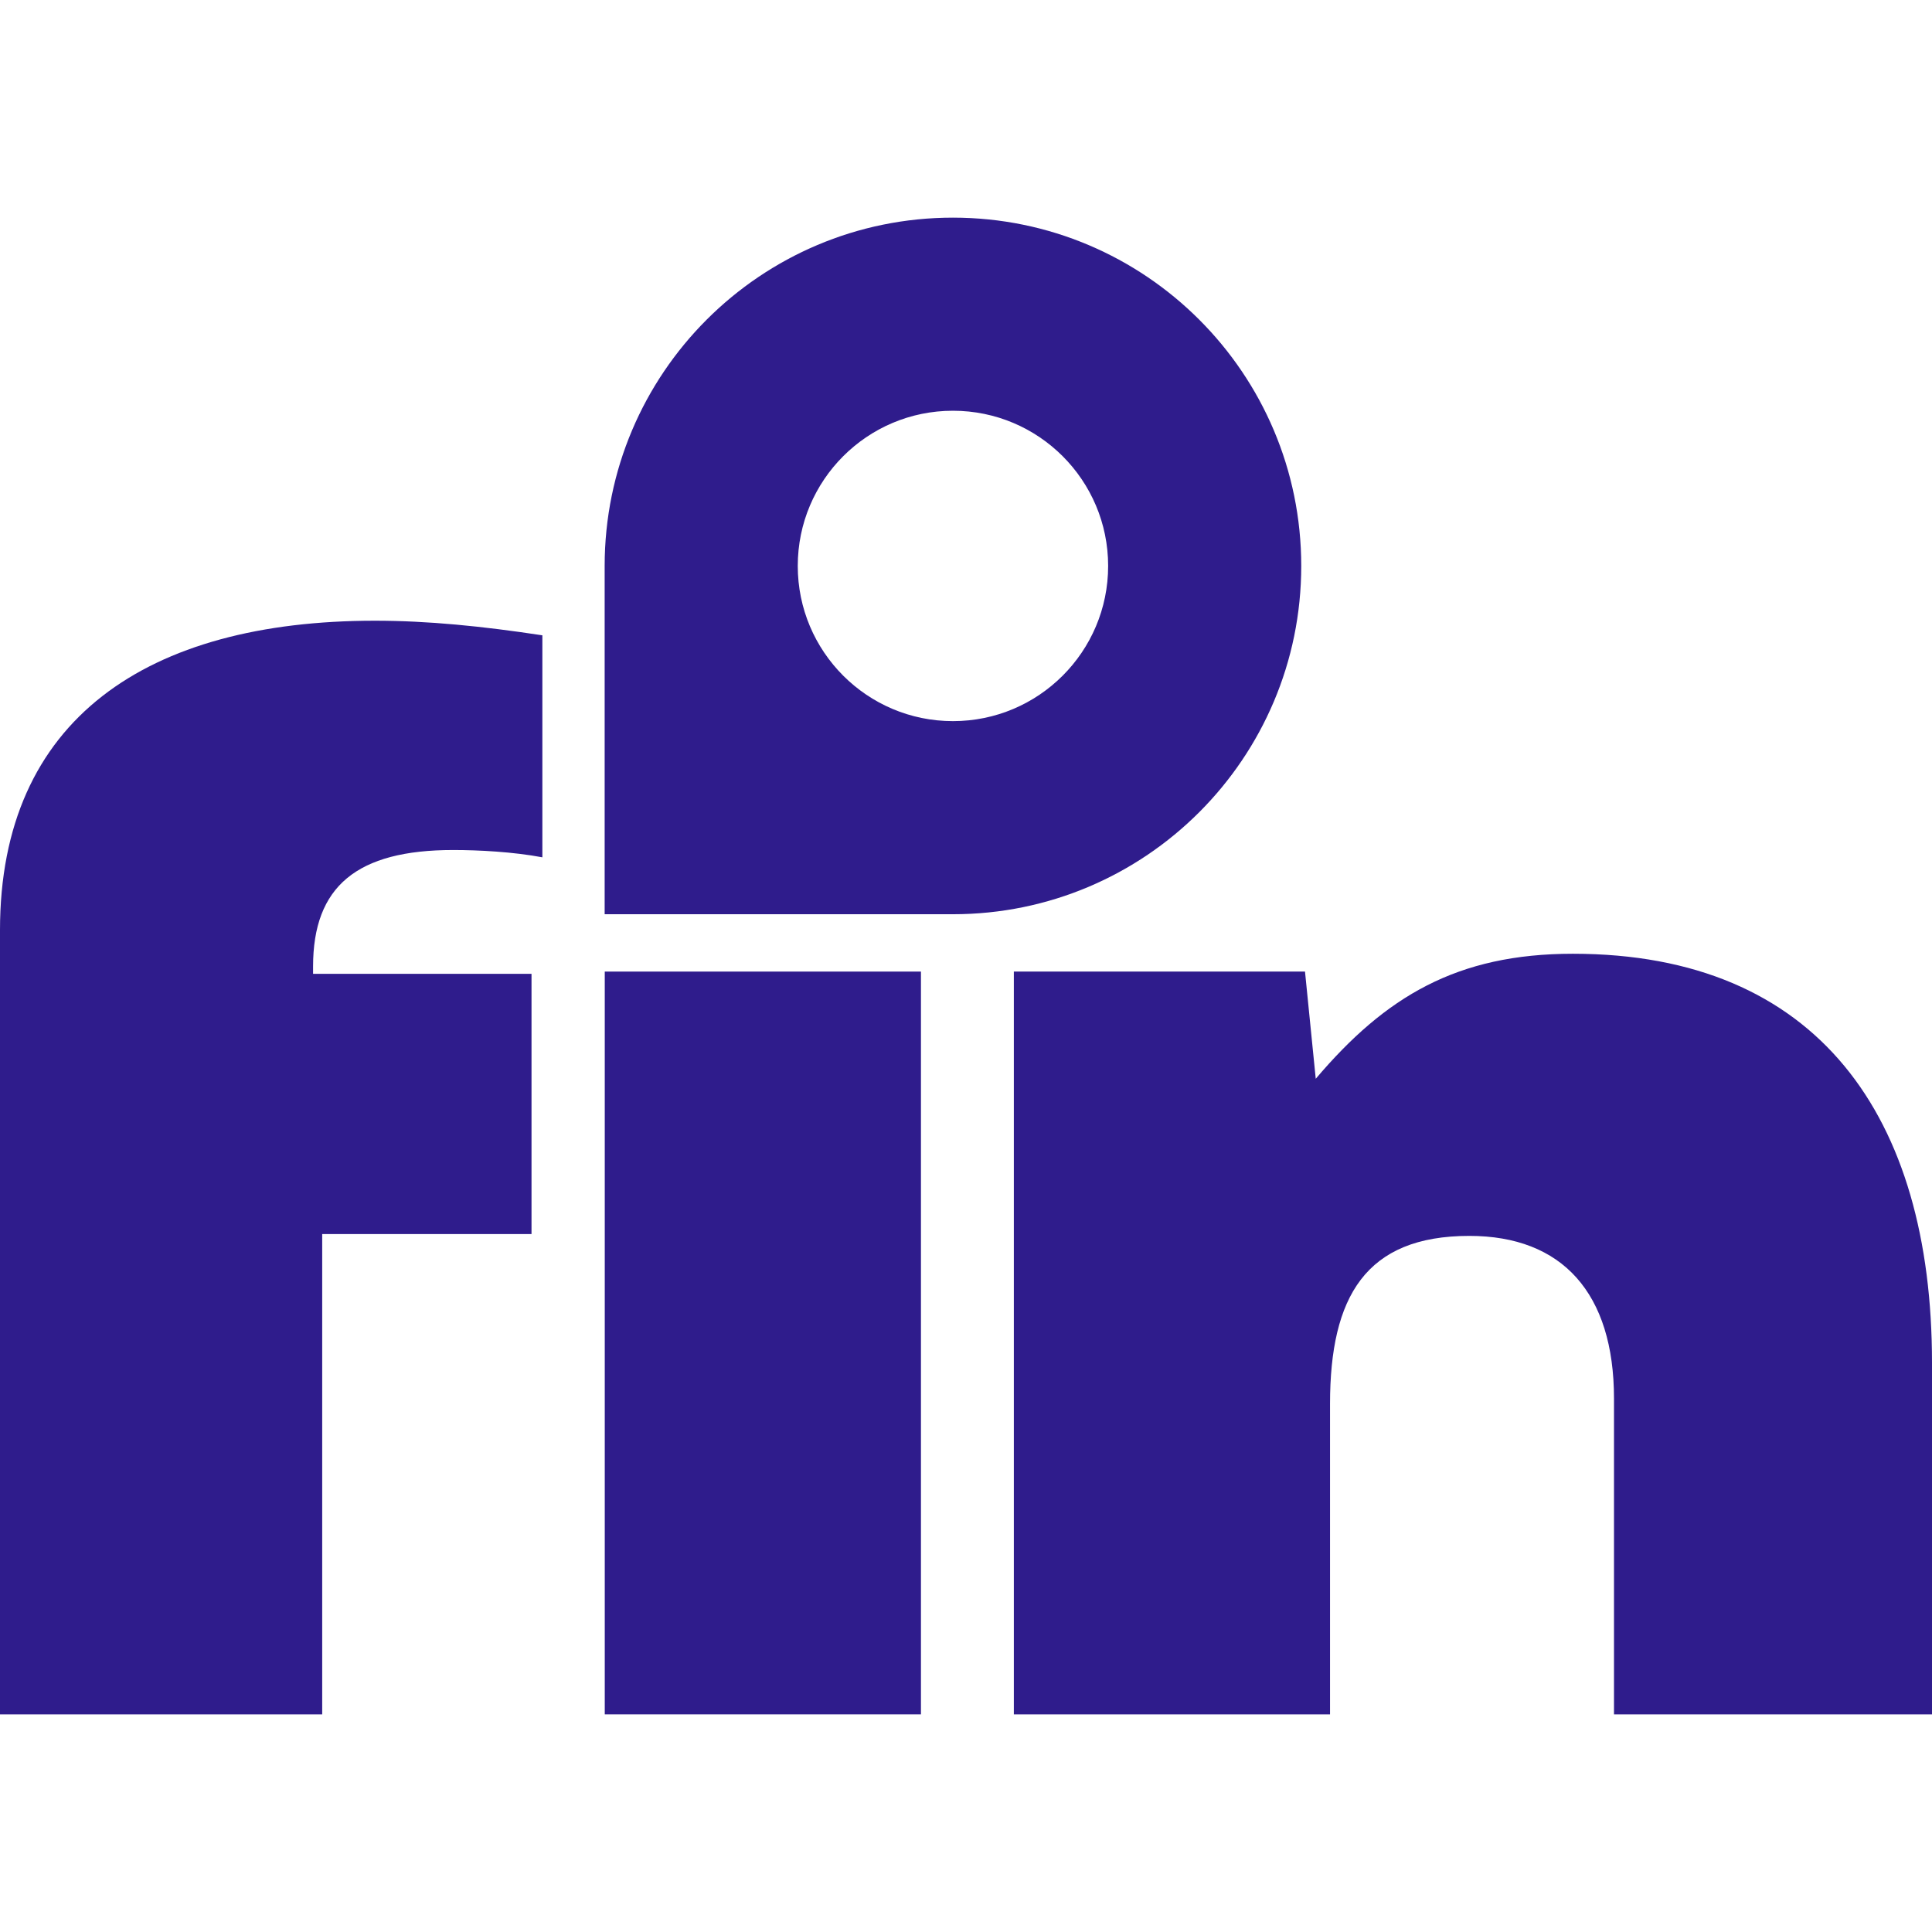
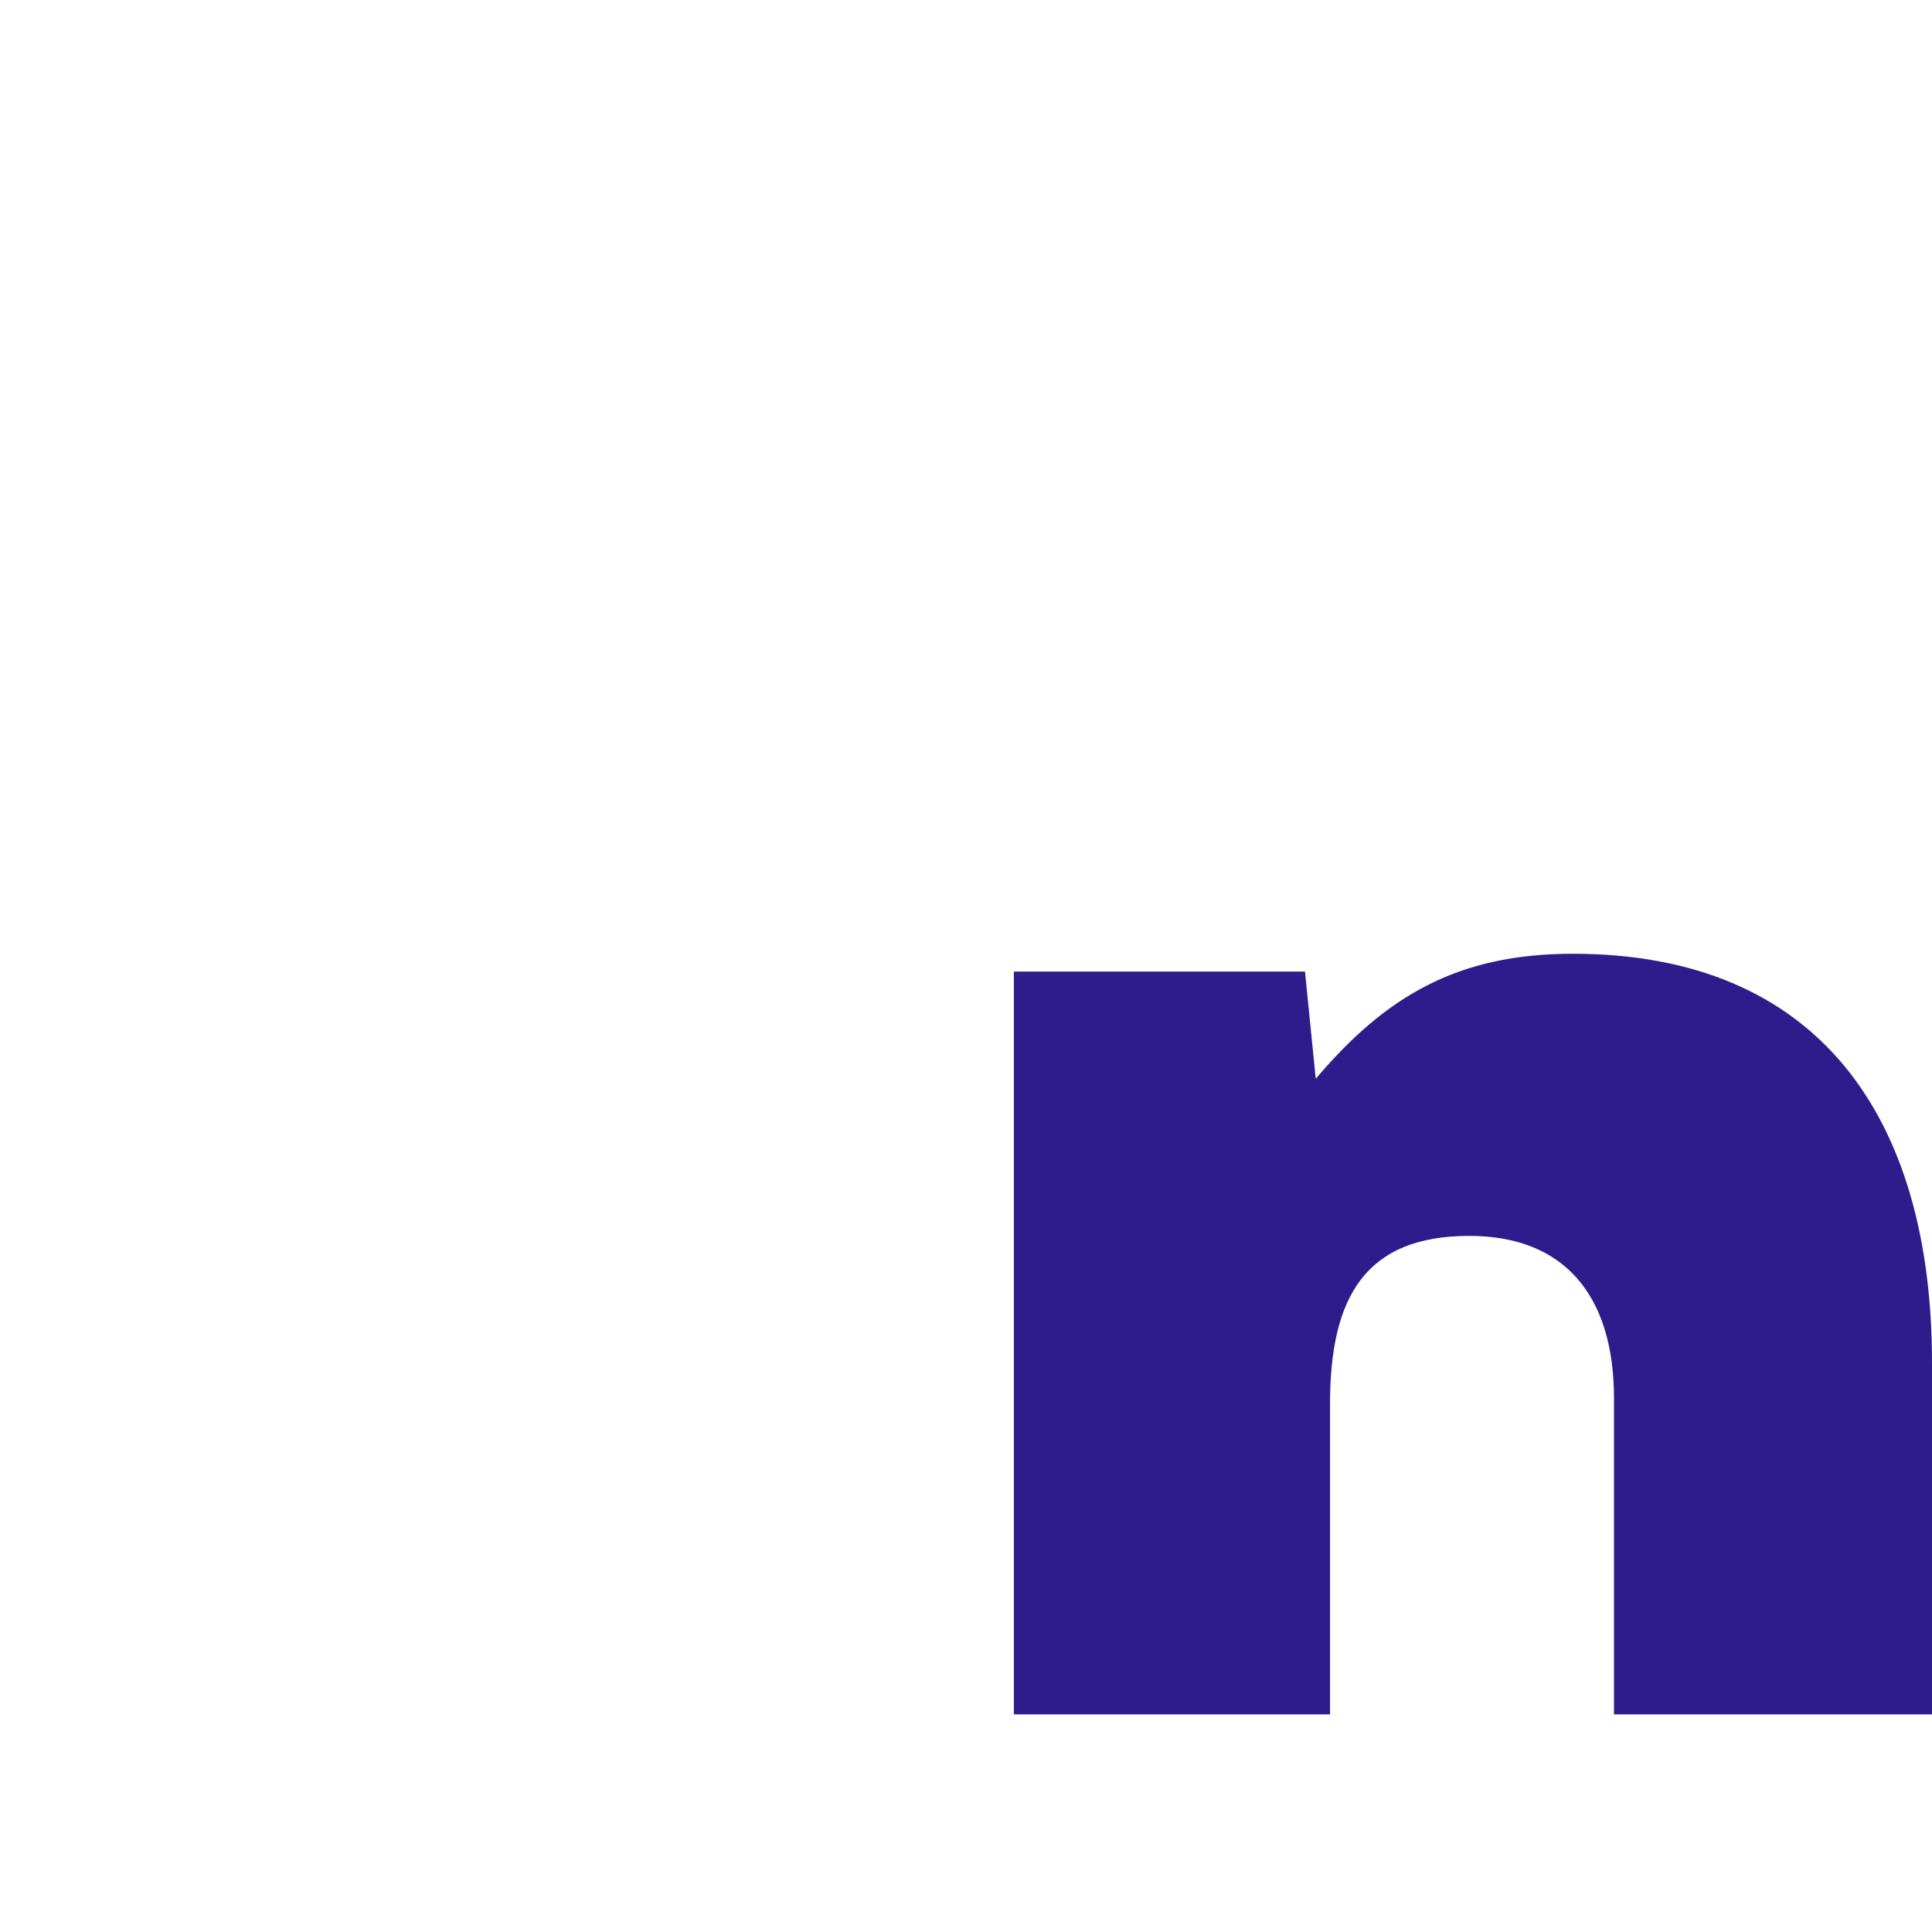
<svg xmlns="http://www.w3.org/2000/svg" width="32" height="32" viewBox="0 0 179.89 139.36">
  <g fill="#2f1c8c">
-     <path d="M29.15,69.73v.68h20.34v24.23H30v44.72H0V66.34c0-19.66,13.73-28.81,34.91-28.81,4.91,0,10,.51,15.59,1.36v20.67c-2.71-.51-5.93-.68-8.3-.68-8.98,0-13.05,3.39-13.05,10.85Z" />
-     <path d="M56.31,139.36V70.2h29.44v69.16h-29.44Z" />
    <path d="M179.89,106.63v32.73h-29.61v-29.41c0-9.81-4.82-15.14-13.47-15.14-9.65,0-12.97,5.66-12.97,15.64v28.91h-29.44V70.2h27.11l1,9.98c6.49-7.65,13.14-11.64,23.95-11.64,22.79,0,33.43,15.14,33.43,38.09Z" />
-     <path d="M88.73,0h0c-17.91,0-32.43,14.52-32.43,32.43v32.43h32.43c17.91,0,32.43-14.52,32.43-32.43h0C121.16,14.52,106.64,0,88.73,0Zm0,46.88c-7.98,0-14.45-6.47-14.45-14.45s6.47-14.45,14.45-14.45,14.45,6.47,14.45,14.45-6.47,14.45-14.45,14.45Z" />
  </g>
</svg>